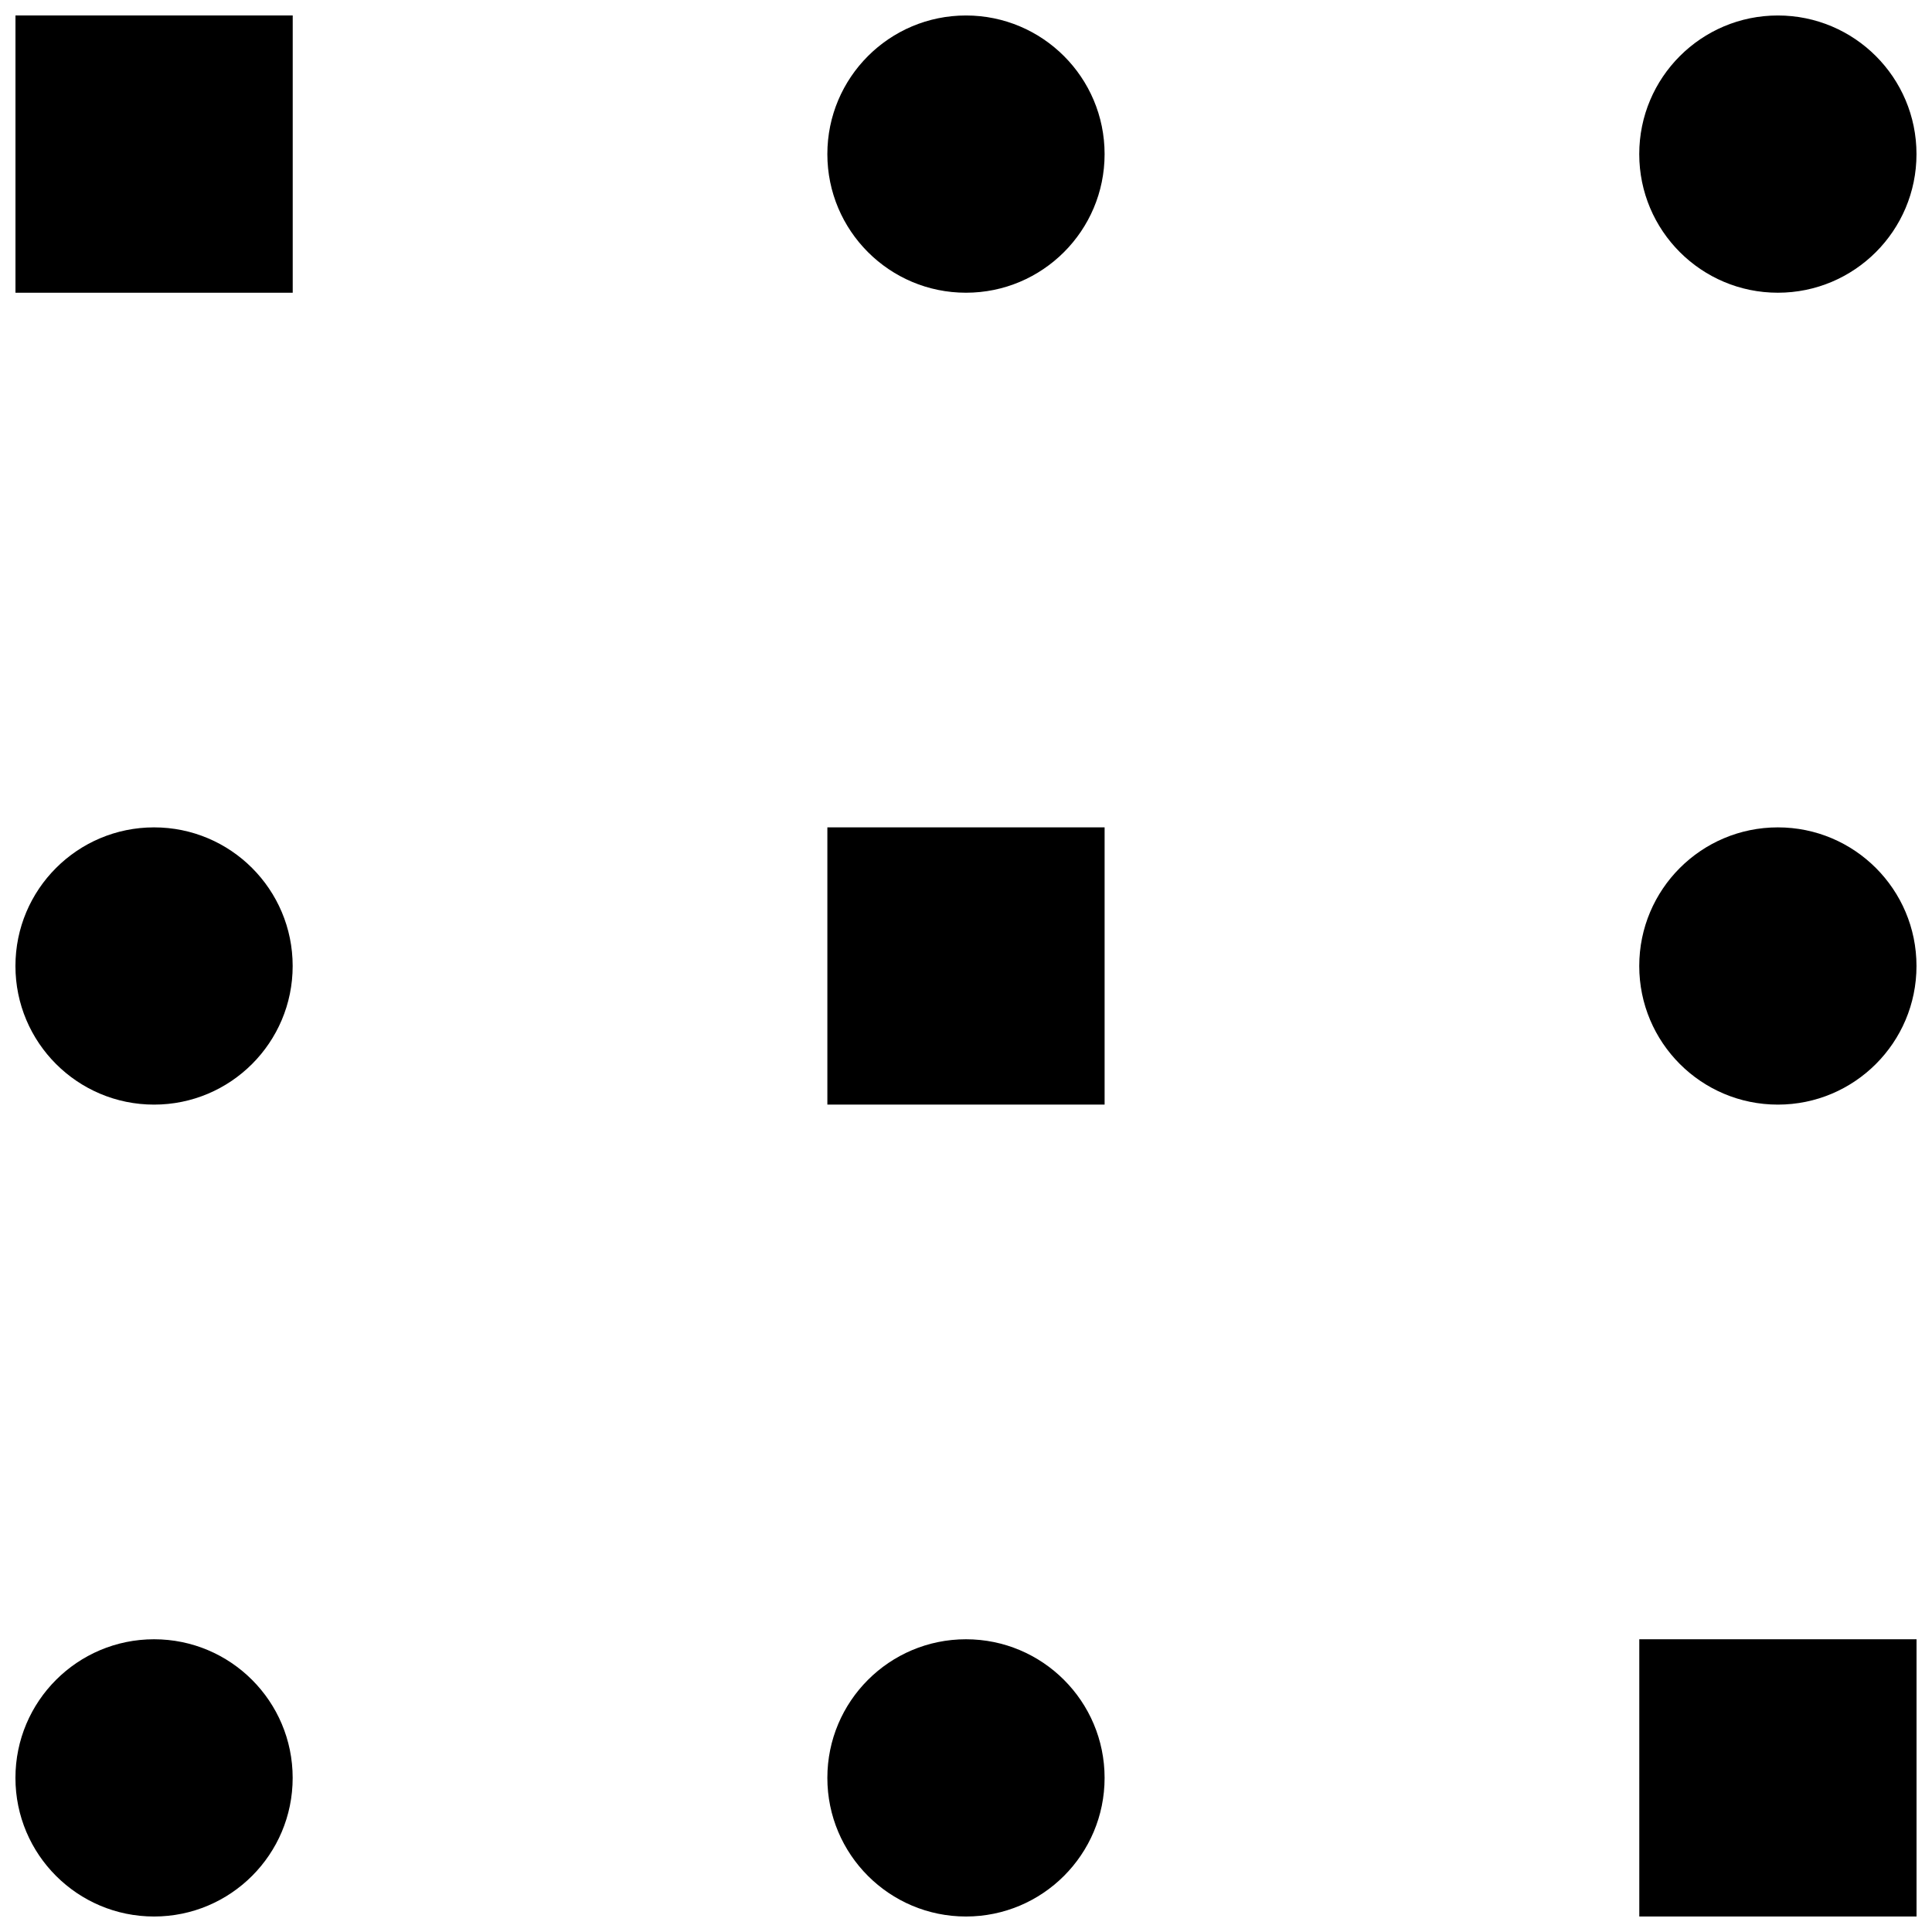
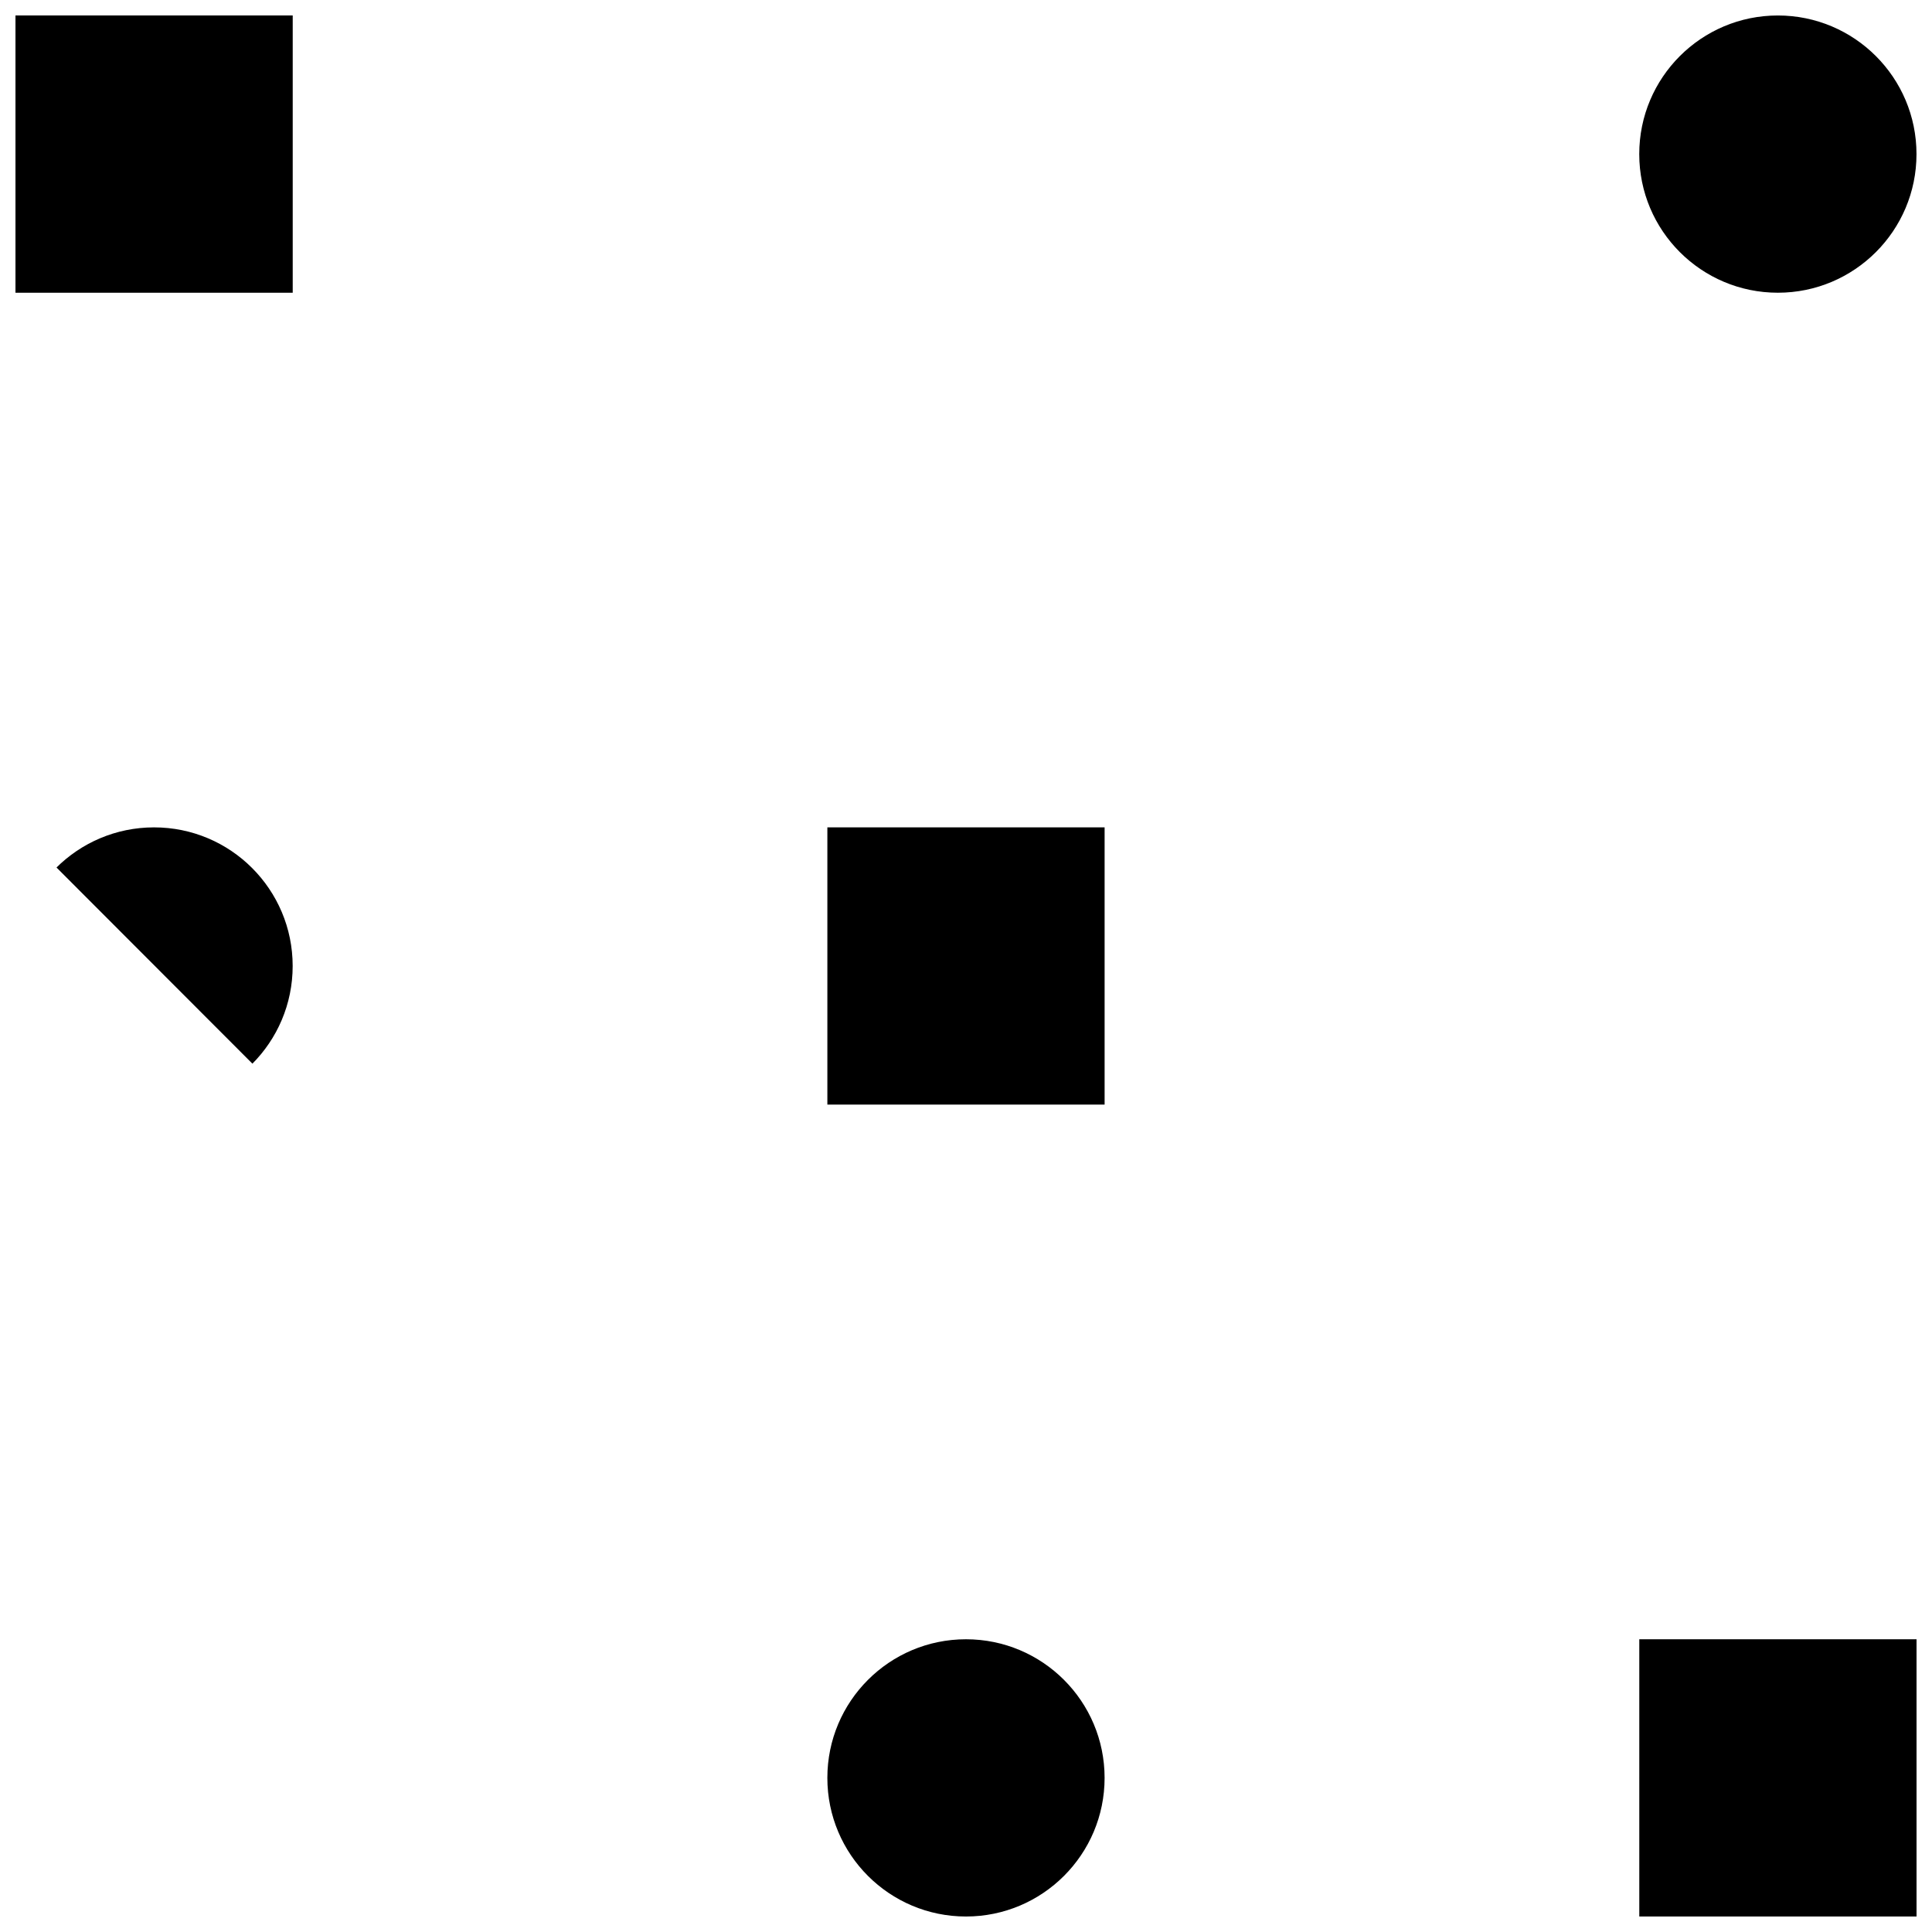
<svg xmlns="http://www.w3.org/2000/svg" width="800px" height="800px" version="1.1" viewBox="144 144 512 512">
  <defs>
    <clipPath id="h">
      <path d="m578 578h73.902v73.902h-73.902z" />
    </clipPath>
    <clipPath id="g">
      <path d="m363 578h74v73.902h-74z" />
    </clipPath>
    <clipPath id="f">
-       <path d="m148.09 578h73.906v73.902h-73.906z" />
-     </clipPath>
+       </clipPath>
    <clipPath id="e">
      <path d="m578 363h73.902v74h-73.902z" />
    </clipPath>
    <clipPath id="d">
-       <path d="m148.09 363h73.906v74h-73.906z" />
+       <path d="m148.09 363h73.906v74z" />
    </clipPath>
    <clipPath id="c">
      <path d="m578 148.09h73.902v73.906h-73.902z" />
    </clipPath>
    <clipPath id="b">
-       <path d="m363 148.09h74v73.906h-74z" />
-     </clipPath>
+       </clipPath>
    <clipPath id="a">
      <path d="m148.09 148.09h73.906v73.906h-73.906z" />
    </clipPath>
  </defs>
  <g clip-path="url(#h)">
    <path d="m578.43 615.21v36.684h73.473v-36.684l0.004-0.051-0.004-0.055v-36.684h-73.473v36.684l-0.004 0.055z" />
  </g>
  <g clip-path="url(#g)">
    <path d="m436.73 615.16c0 20.285-16.449 36.734-36.738 36.734-20.289 0-36.734-16.449-36.734-36.734 0-20.289 16.445-36.738 36.734-36.738 20.289 0 36.738 16.449 36.738 36.738" />
  </g>
  <g clip-path="url(#f)">
    <path d="m221.56 615.16c0 20.285-16.445 36.734-36.734 36.734s-36.734-16.449-36.734-36.734c0-20.289 16.445-36.738 36.734-36.738s36.734 16.449 36.734 36.738" />
  </g>
  <g clip-path="url(#e)">
-     <path d="m651.89 400c0 20.285-16.449 36.734-36.738 36.734s-36.734-16.449-36.734-36.734c0-20.289 16.445-36.738 36.734-36.738s36.738 16.449 36.738 36.738" />
-   </g>
+     </g>
  <path d="m363.26 400.05v36.684h73.473v-36.684l0.004-0.051-0.004-0.055v-36.684h-73.473v36.684l-0.004 0.055z" />
  <g clip-path="url(#d)">
    <path d="m221.56 400c0 20.285-16.445 36.734-36.734 36.734s-36.734-16.449-36.734-36.734c0-20.289 16.445-36.738 36.734-36.738s36.734 16.449 36.734 36.738" />
  </g>
  <g clip-path="url(#c)">
    <path d="m651.89 184.84c0 20.285-16.449 36.734-36.738 36.734s-36.734-16.449-36.734-36.734c0-20.289 16.445-36.738 36.734-36.738s36.738 16.449 36.738 36.738" />
  </g>
  <g clip-path="url(#b)">
    <path d="m436.73 184.84c0 20.285-16.449 36.734-36.738 36.734-20.289 0-36.734-16.449-36.734-36.734 0-20.289 16.445-36.738 36.734-36.738 20.289 0 36.738 16.449 36.738 36.738" />
  </g>
  <g clip-path="url(#a)">
    <path d="m148.1 148.1v36.684l-0.004 0.055 0.004 0.051v36.684h73.473v-36.684l0.004-0.051-0.004-0.055v-36.684z" />
  </g>
</svg>